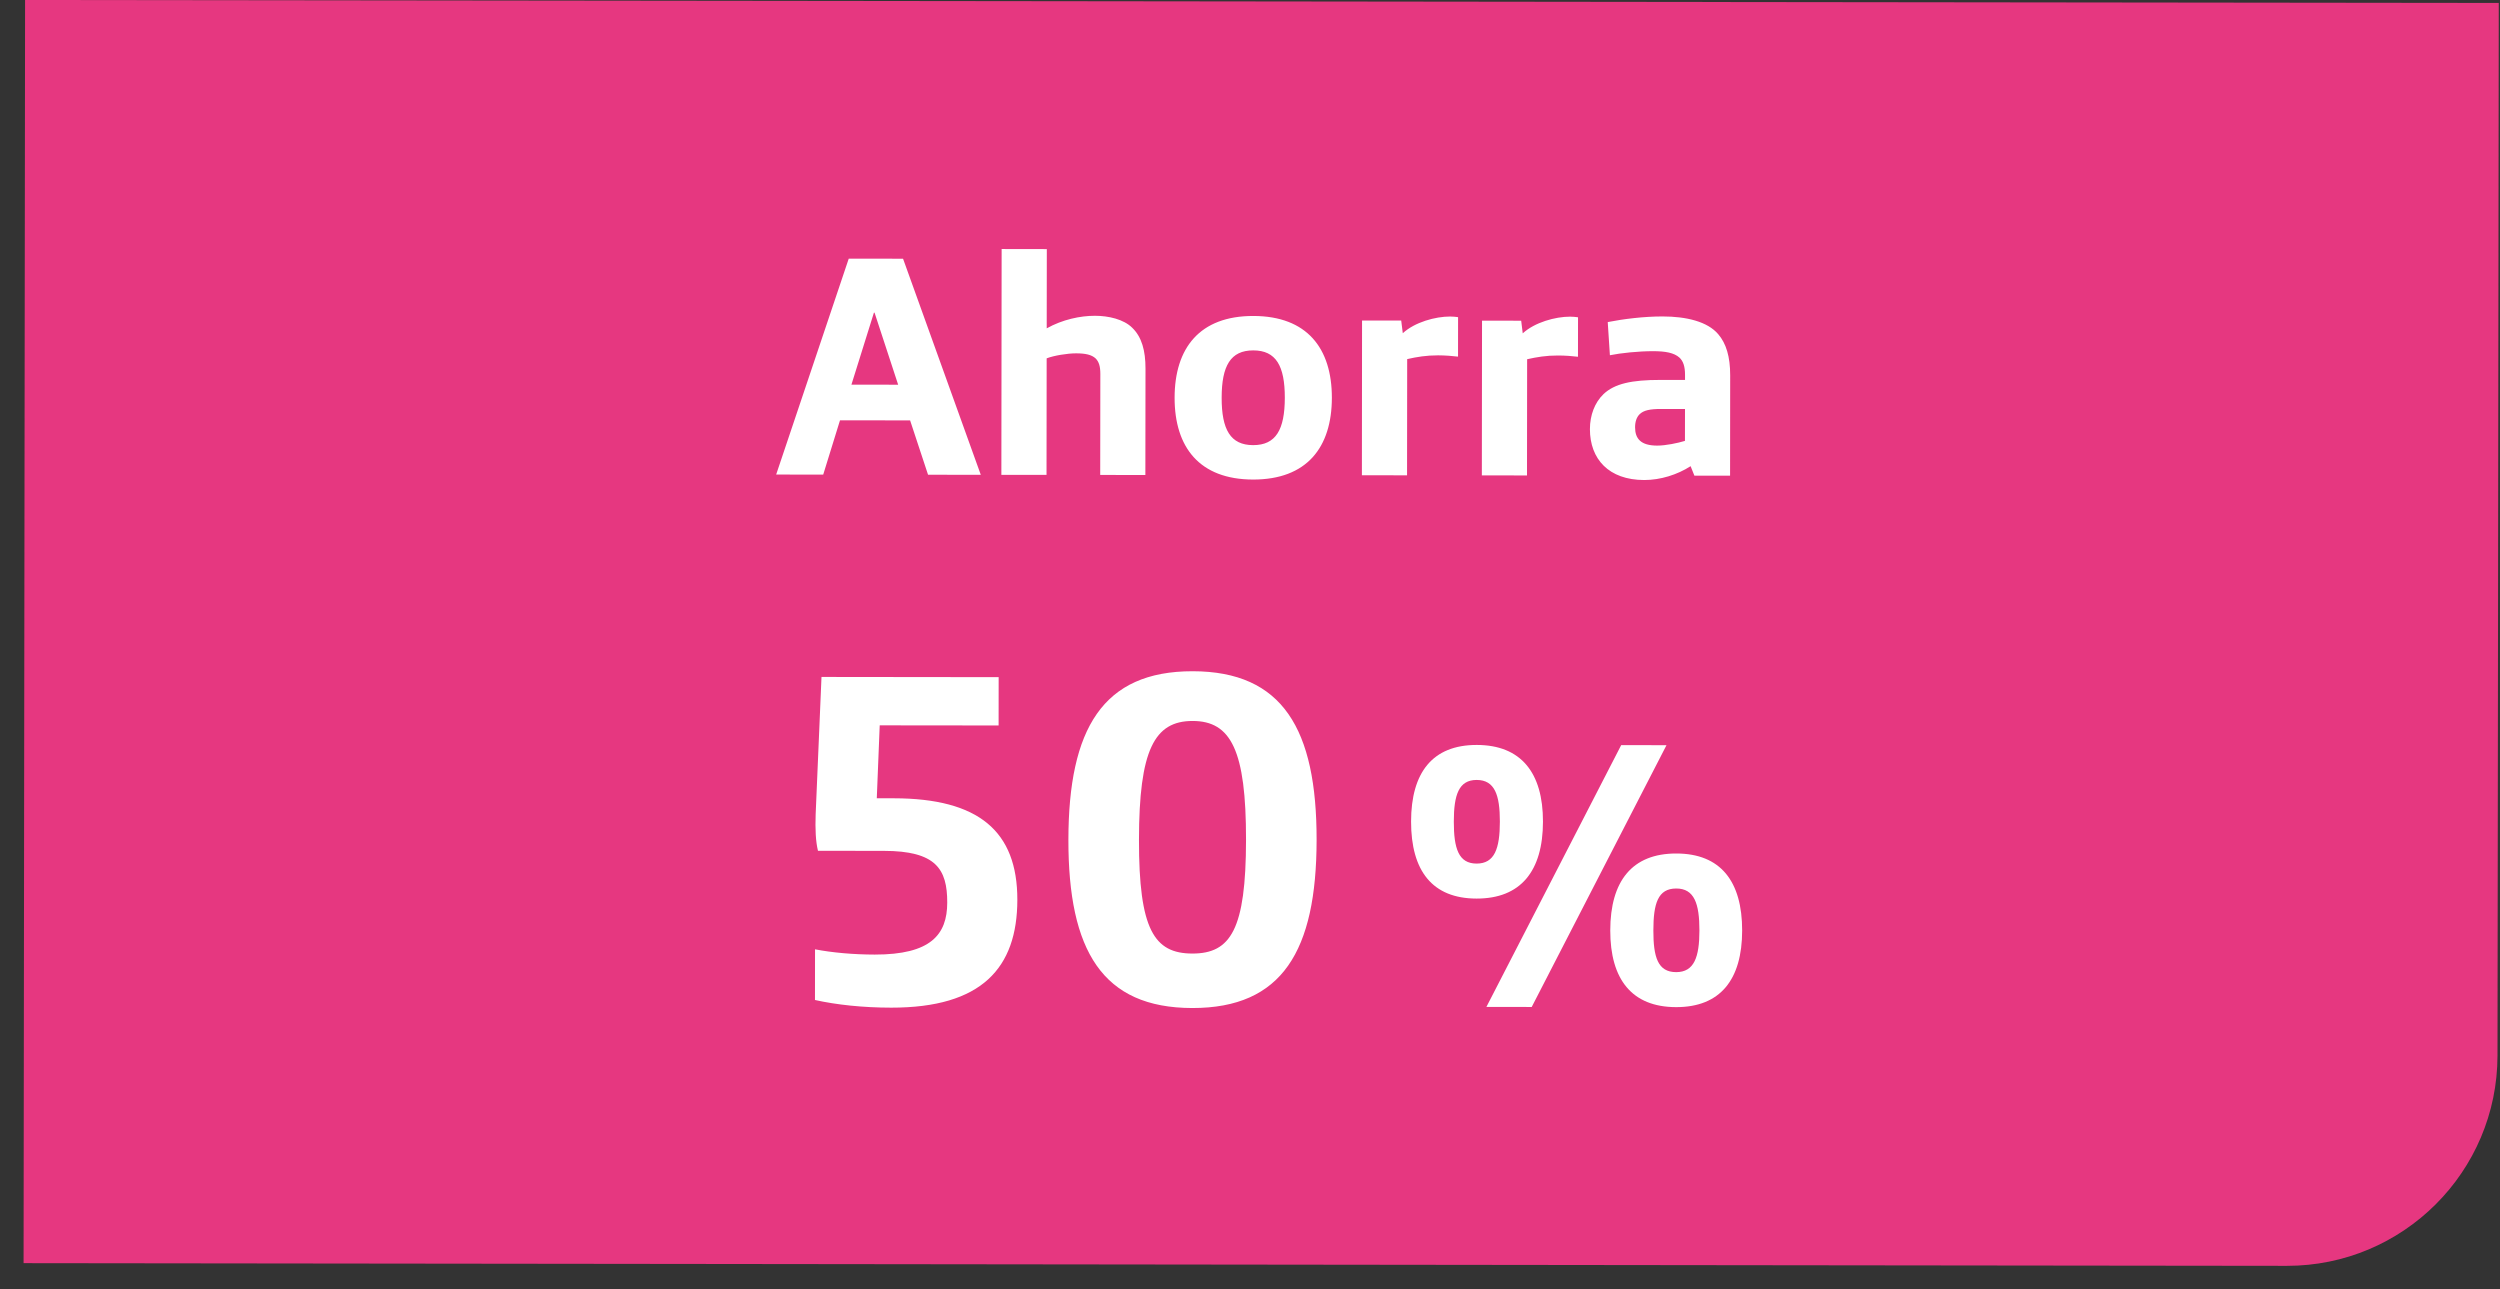
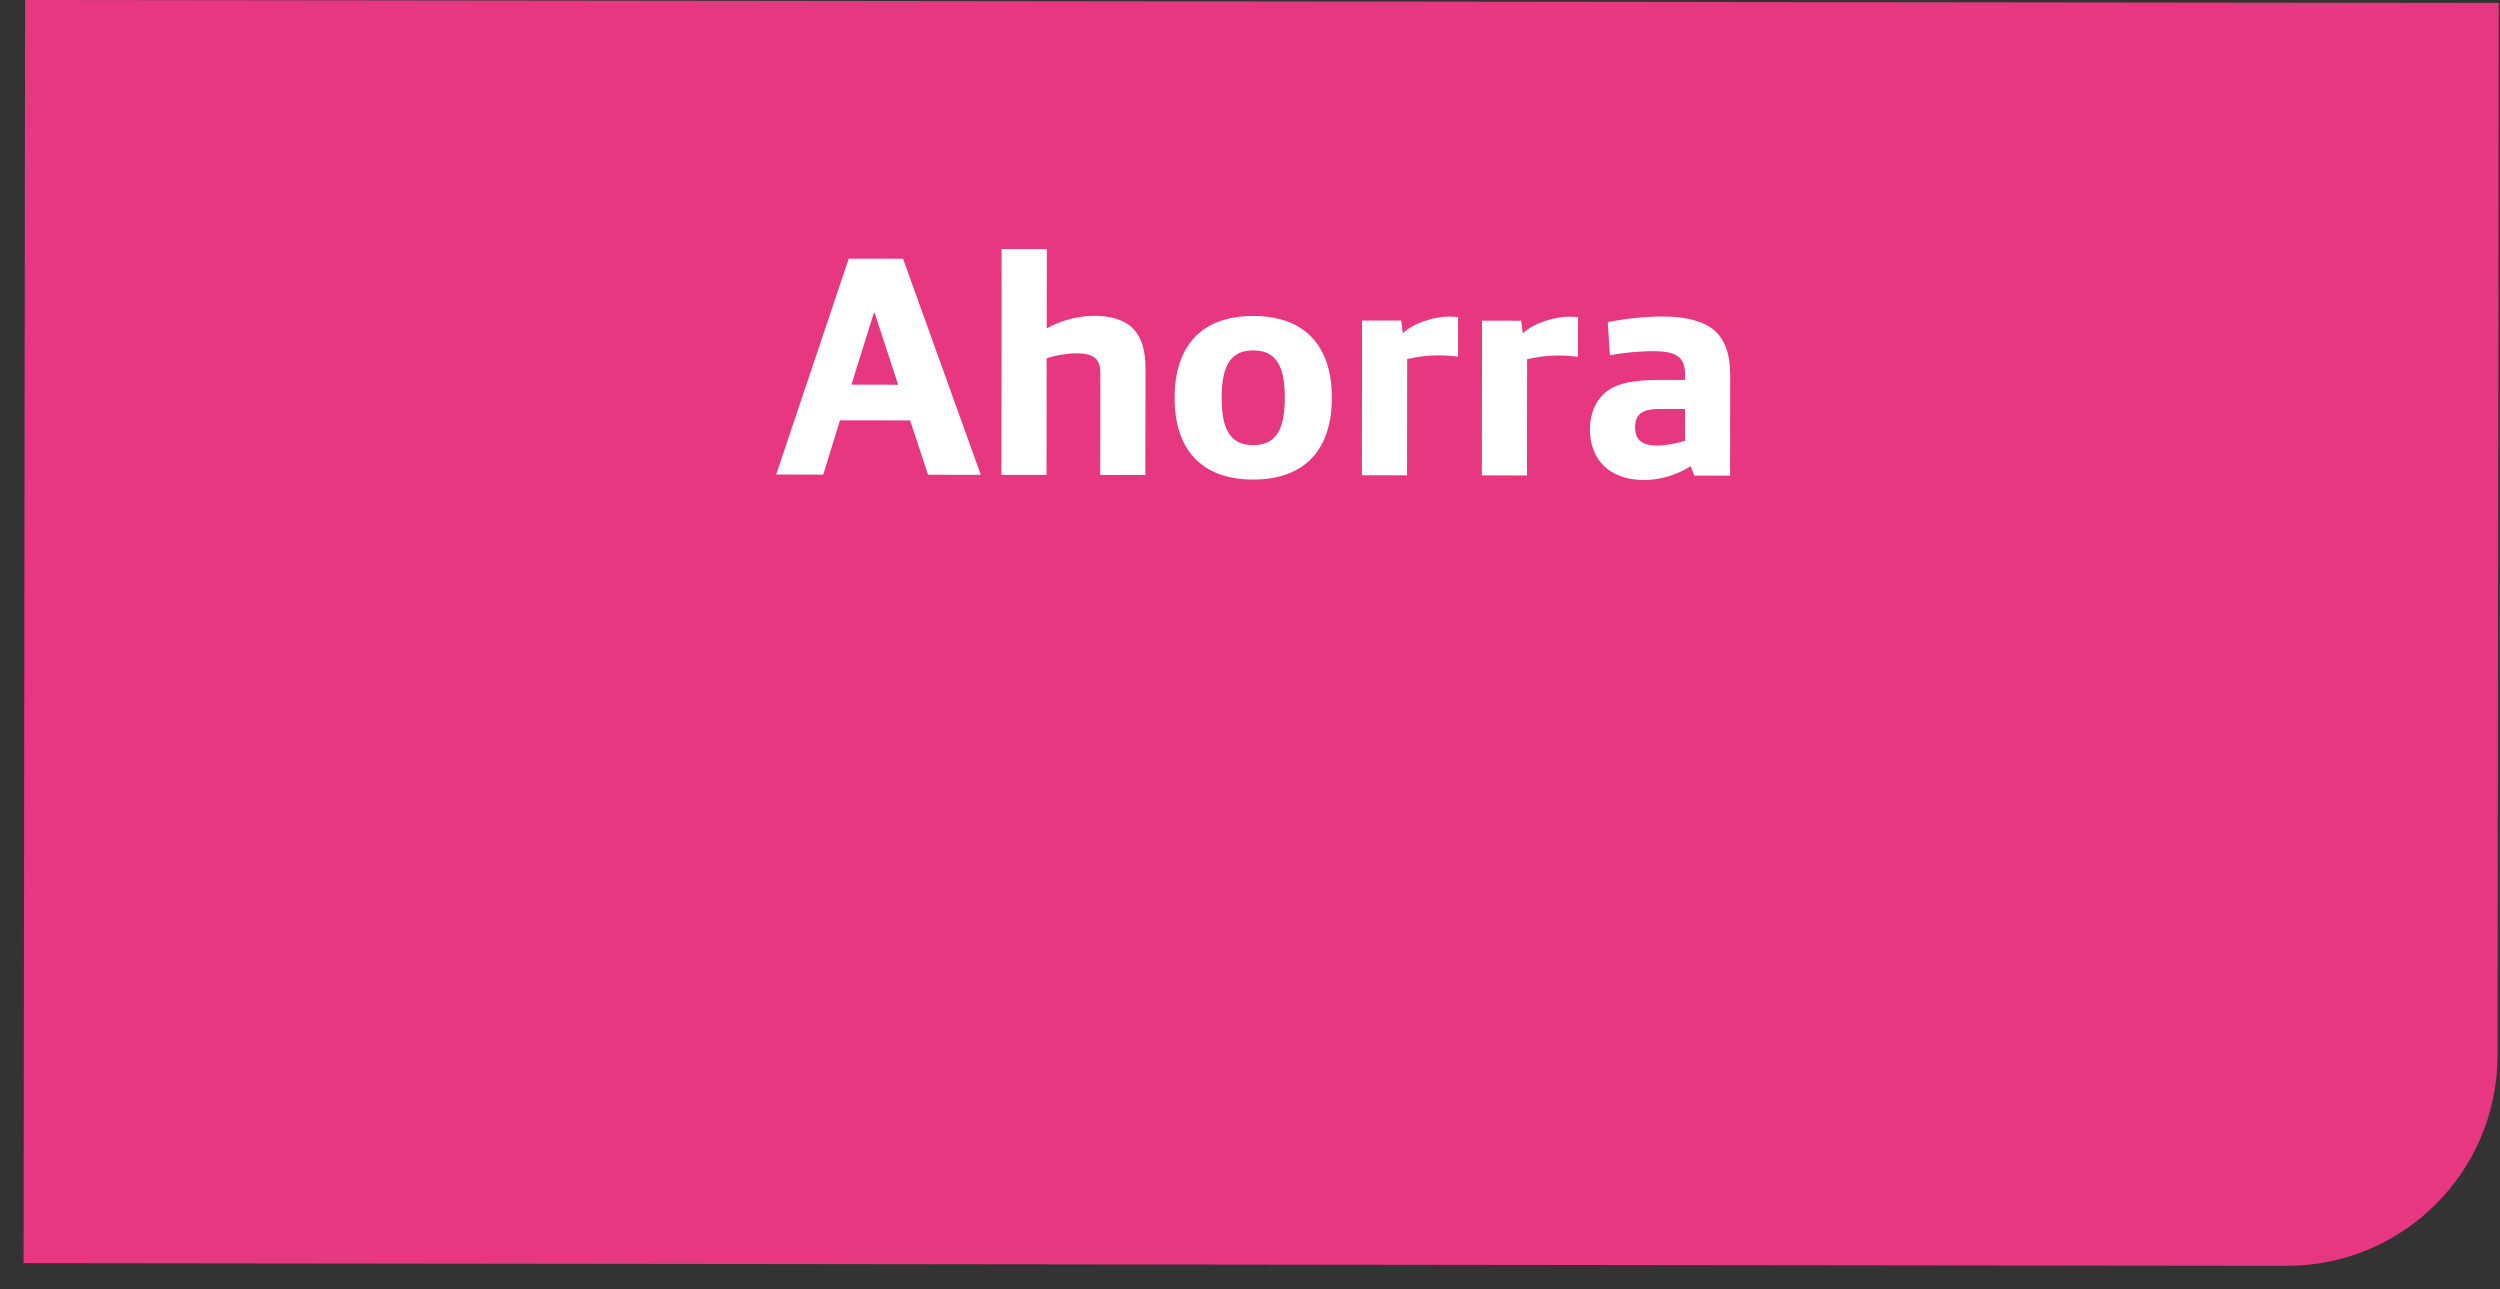
<svg xmlns="http://www.w3.org/2000/svg" width="95" height="49" viewBox="0 0 95 49" fill="none">
  <rect x="0" y="0" width="95" height="49" fill="#333333" stroke="none" />
  <path d="M0.953 0L94.953 0.112L94.905 40.112C94.9 44.53 91.314 48.108 86.896 48.102L0.896 48L0.953 0Z" fill="#E63780" />
  <path d="M29.494 18.033L32.252 9.829L34.316 9.831L37.27 18.043L35.266 18.04L34.584 15.975L31.92 15.972L31.282 18.035L29.494 18.033ZM32.354 14.617L34.13 14.619L33.233 11.882L33.209 11.882L32.354 14.617ZM38.052 18.044L38.062 9.463L39.779 9.466L39.775 12.477C40.375 12.142 41.047 11.999 41.611 12C42.127 12 42.703 12.133 43.027 12.457C43.386 12.806 43.53 13.322 43.529 14.006L43.524 18.05L41.808 18.048L41.813 14.208C41.813 13.908 41.753 13.74 41.633 13.62C41.478 13.476 41.238 13.427 40.89 13.427C40.566 13.426 40.05 13.51 39.773 13.617L39.768 18.046L38.052 18.044ZM47.619 18.223C45.579 18.22 44.632 16.995 44.635 15.111C44.637 13.227 45.586 12.004 47.626 12.007C49.666 12.009 50.613 13.234 50.611 15.118C50.608 17.002 49.659 18.225 47.619 18.223ZM47.62 16.915C48.484 16.916 48.821 16.328 48.823 15.116C48.824 13.904 48.489 13.316 47.625 13.315C46.761 13.314 46.424 13.901 46.423 15.113C46.421 16.325 46.757 16.914 47.62 16.915ZM51.752 18.06L51.758 12.18L53.246 12.181L53.306 12.662C53.762 12.242 54.543 12.027 55.107 12.028C55.203 12.028 55.335 12.04 55.407 12.052L55.405 13.552C55.213 13.528 54.925 13.504 54.649 13.503C54.193 13.503 53.845 13.562 53.473 13.646L53.468 18.062L51.752 18.06ZM56.31 18.065L56.317 12.185L57.805 12.187L57.864 12.667C58.321 12.248 59.101 12.033 59.665 12.033C59.761 12.033 59.893 12.045 59.965 12.057L59.963 13.557C59.772 13.533 59.483 13.509 59.208 13.509C58.752 13.508 58.403 13.568 58.031 13.651L58.026 18.067L56.31 18.065ZM62.479 18.241C61.135 18.239 60.416 17.446 60.417 16.306C60.418 15.778 60.598 15.298 60.935 14.975C61.355 14.579 62.003 14.436 63.095 14.437L64.031 14.438L64.031 14.246C64.032 13.922 63.96 13.718 63.816 13.586C63.612 13.406 63.288 13.345 62.821 13.345C62.269 13.344 61.584 13.415 61.176 13.499L61.094 12.239C61.694 12.12 62.474 12.024 63.182 12.025C64.082 12.026 64.886 12.219 65.293 12.7C65.593 13.048 65.748 13.552 65.747 14.26L65.743 18.076L64.387 18.075L64.243 17.715C63.739 18.038 63.103 18.241 62.479 18.241ZM62.972 16.933C63.296 16.933 63.752 16.838 64.028 16.754L64.03 15.542L63.118 15.541C62.71 15.541 62.458 15.588 62.302 15.744C62.194 15.852 62.133 16.02 62.133 16.236C62.133 16.668 62.348 16.932 62.972 16.933Z" fill="white" />
-   <path d="M33.866 38.291C32.786 38.29 31.779 38.181 30.969 38L30.971 36.074C31.619 36.2 32.429 36.273 33.239 36.274C35.363 36.277 35.994 35.522 35.995 34.298C35.997 33.02 35.565 32.335 33.585 32.333L31.083 32.33C30.994 31.97 30.976 31.502 30.995 30.944L31.217 25.724L37.949 25.732L37.947 27.568L33.429 27.563L33.318 30.334L33.966 30.335C37.188 30.339 38.662 31.583 38.659 34.193C38.656 36.785 37.304 38.295 33.866 38.291ZM45.307 38.305C41.887 38.301 40.594 36.121 40.599 31.909C40.604 27.697 41.903 25.503 45.322 25.507C48.742 25.511 50.036 27.708 50.031 31.92C50.026 36.132 48.727 38.309 45.307 38.305ZM45.31 36.235C46.768 36.236 47.345 35.319 47.349 31.917C47.353 28.515 46.778 27.398 45.32 27.397C43.862 27.395 43.285 28.51 43.281 31.912C43.277 35.314 43.852 36.233 45.31 36.235Z" fill="white" />
-   <path d="M56.11 34.146C54.43 34.144 53.619 33.093 53.621 31.217C53.623 29.355 54.437 28.306 56.117 28.308C57.797 28.31 58.635 29.361 58.633 31.223C58.631 33.099 57.79 34.148 56.11 34.146ZM56.483 38.263L61.605 28.315L63.327 28.317L58.205 38.265L56.483 38.263ZM56.111 32.816C56.797 32.817 56.994 32.243 56.995 31.221C56.996 30.213 56.801 29.639 56.115 29.638C55.429 29.637 55.246 30.211 55.245 31.219C55.244 32.241 55.425 32.816 56.111 32.816ZM63.693 38.271C62.013 38.269 61.188 37.218 61.19 35.356C61.192 33.48 62.02 32.431 63.7 32.433C65.38 32.435 66.204 33.486 66.202 35.362C66.2 37.224 65.373 38.273 63.693 38.271ZM63.694 36.941C64.38 36.942 64.577 36.368 64.578 35.36C64.579 34.338 64.384 33.764 63.698 33.763C62.998 33.763 62.829 34.336 62.828 35.358C62.827 36.366 62.994 36.941 63.694 36.941Z" fill="white" />
</svg>